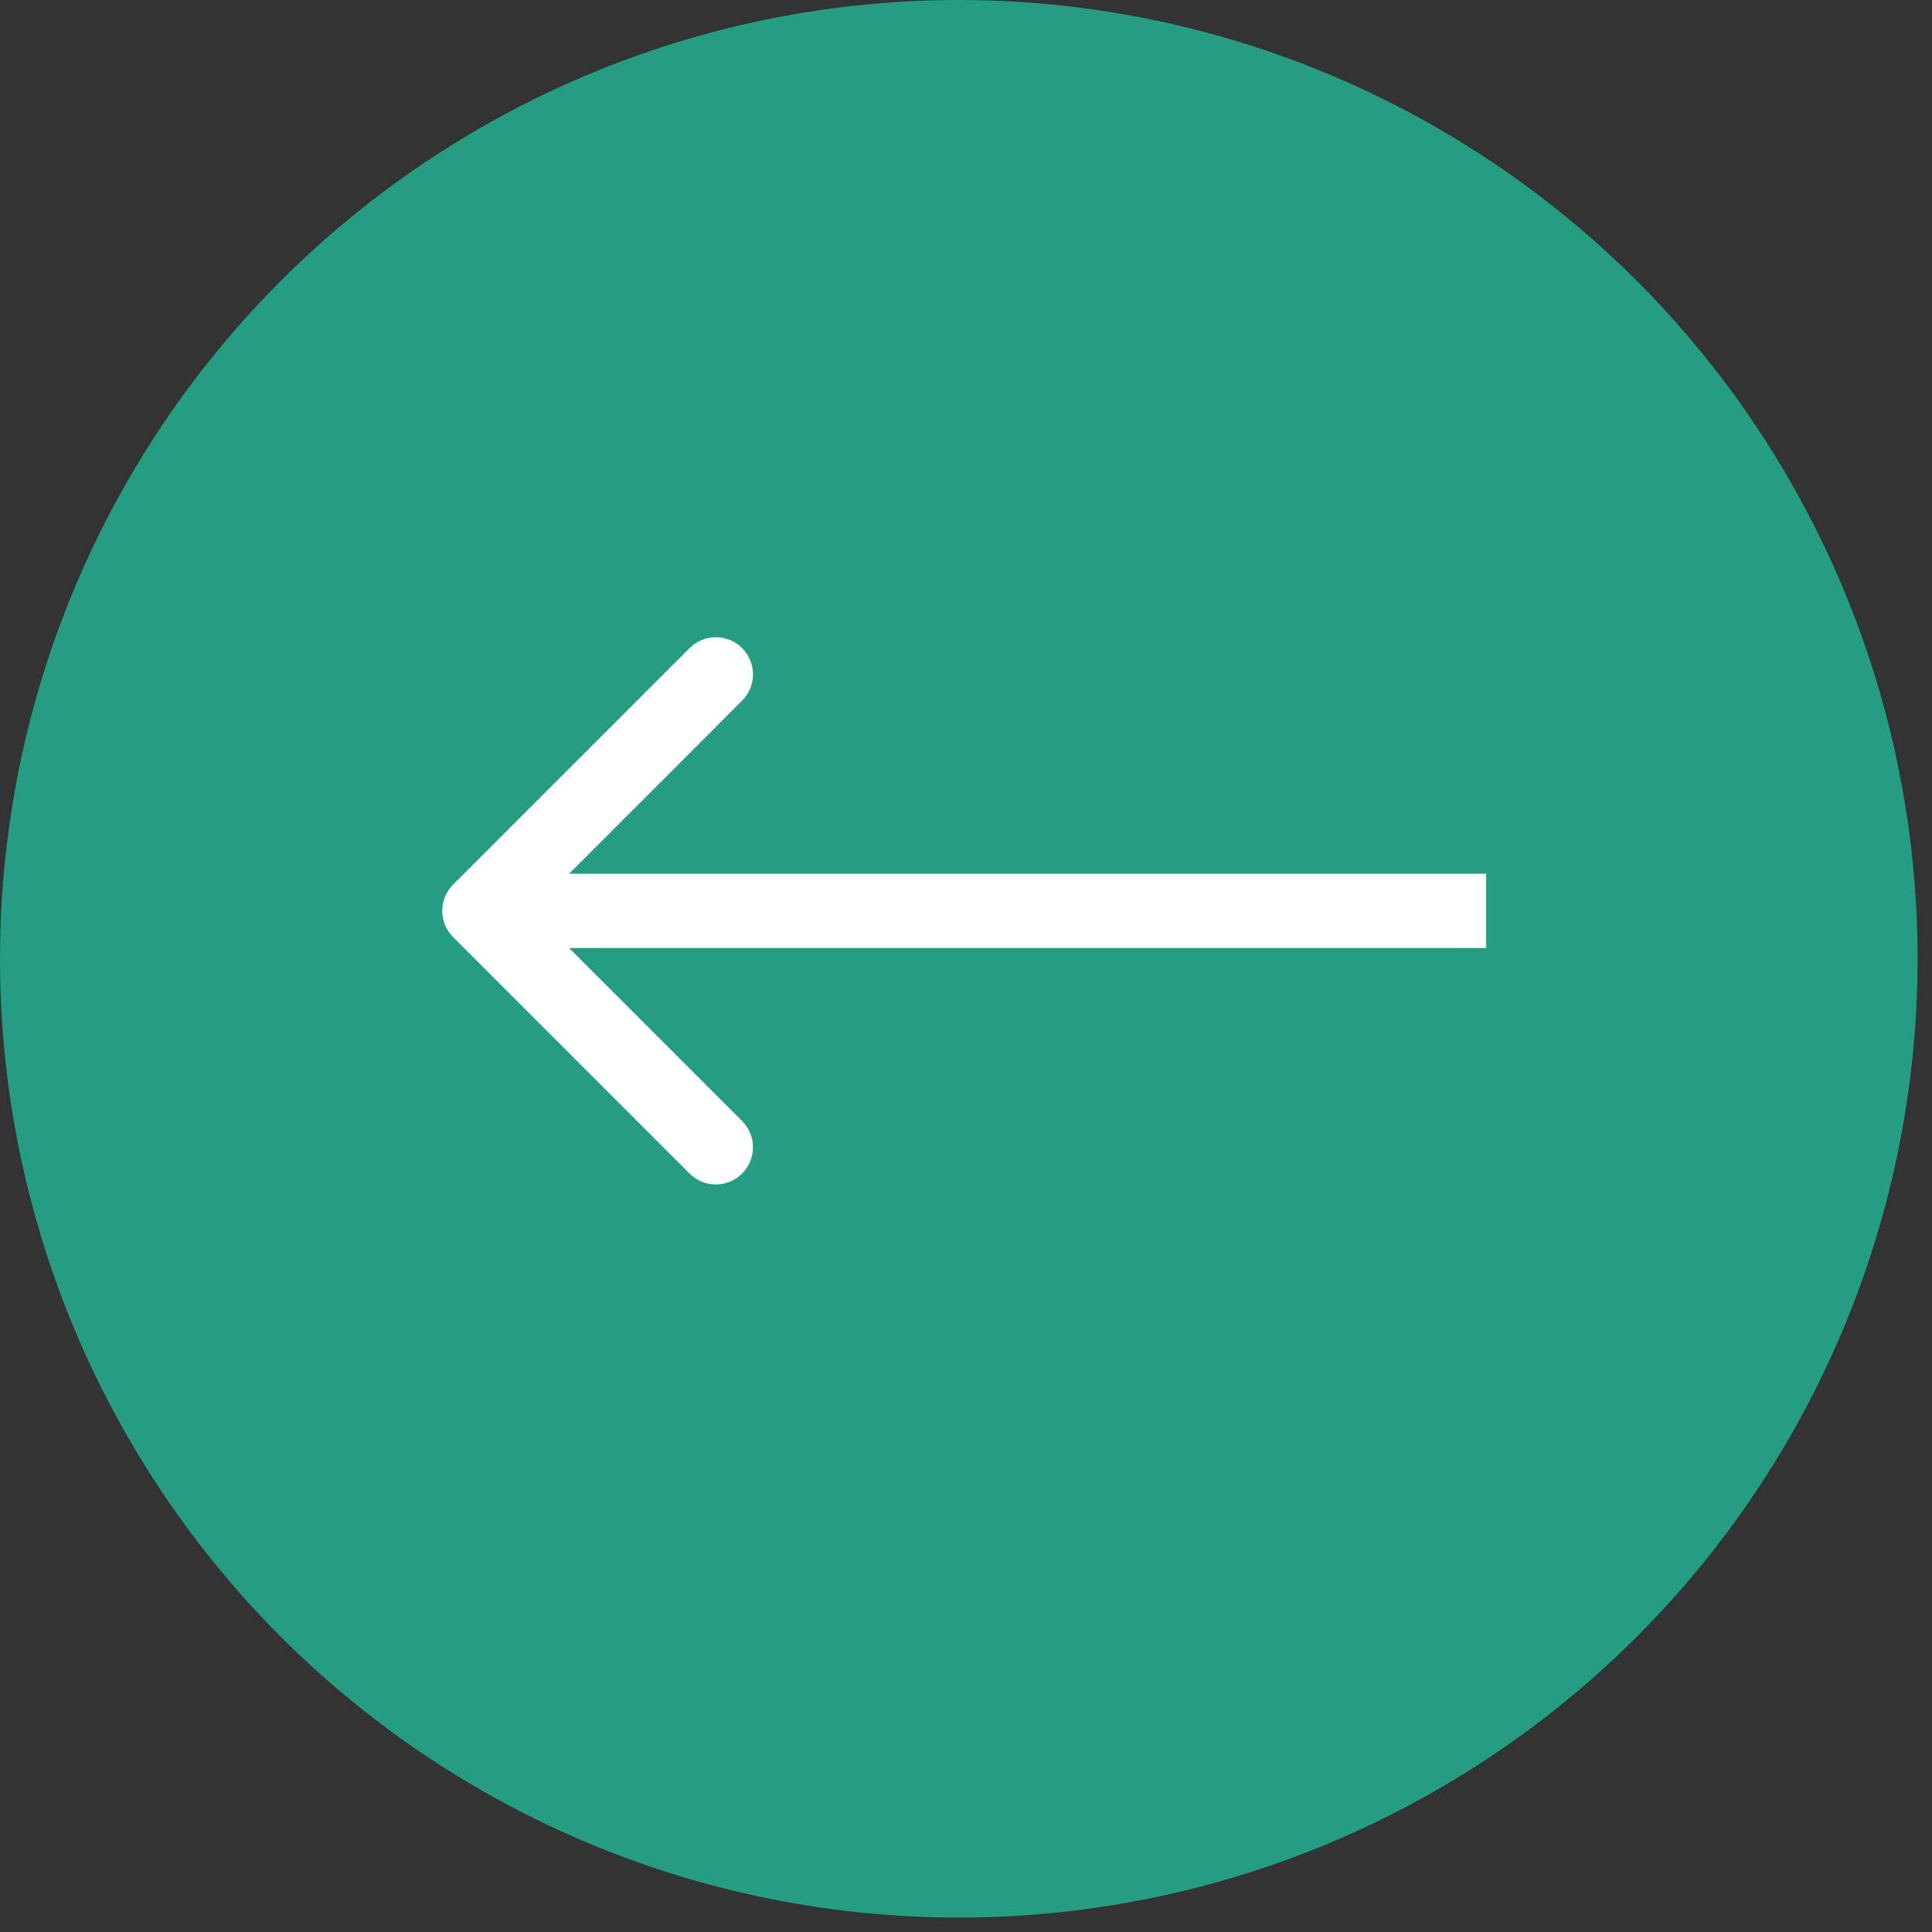
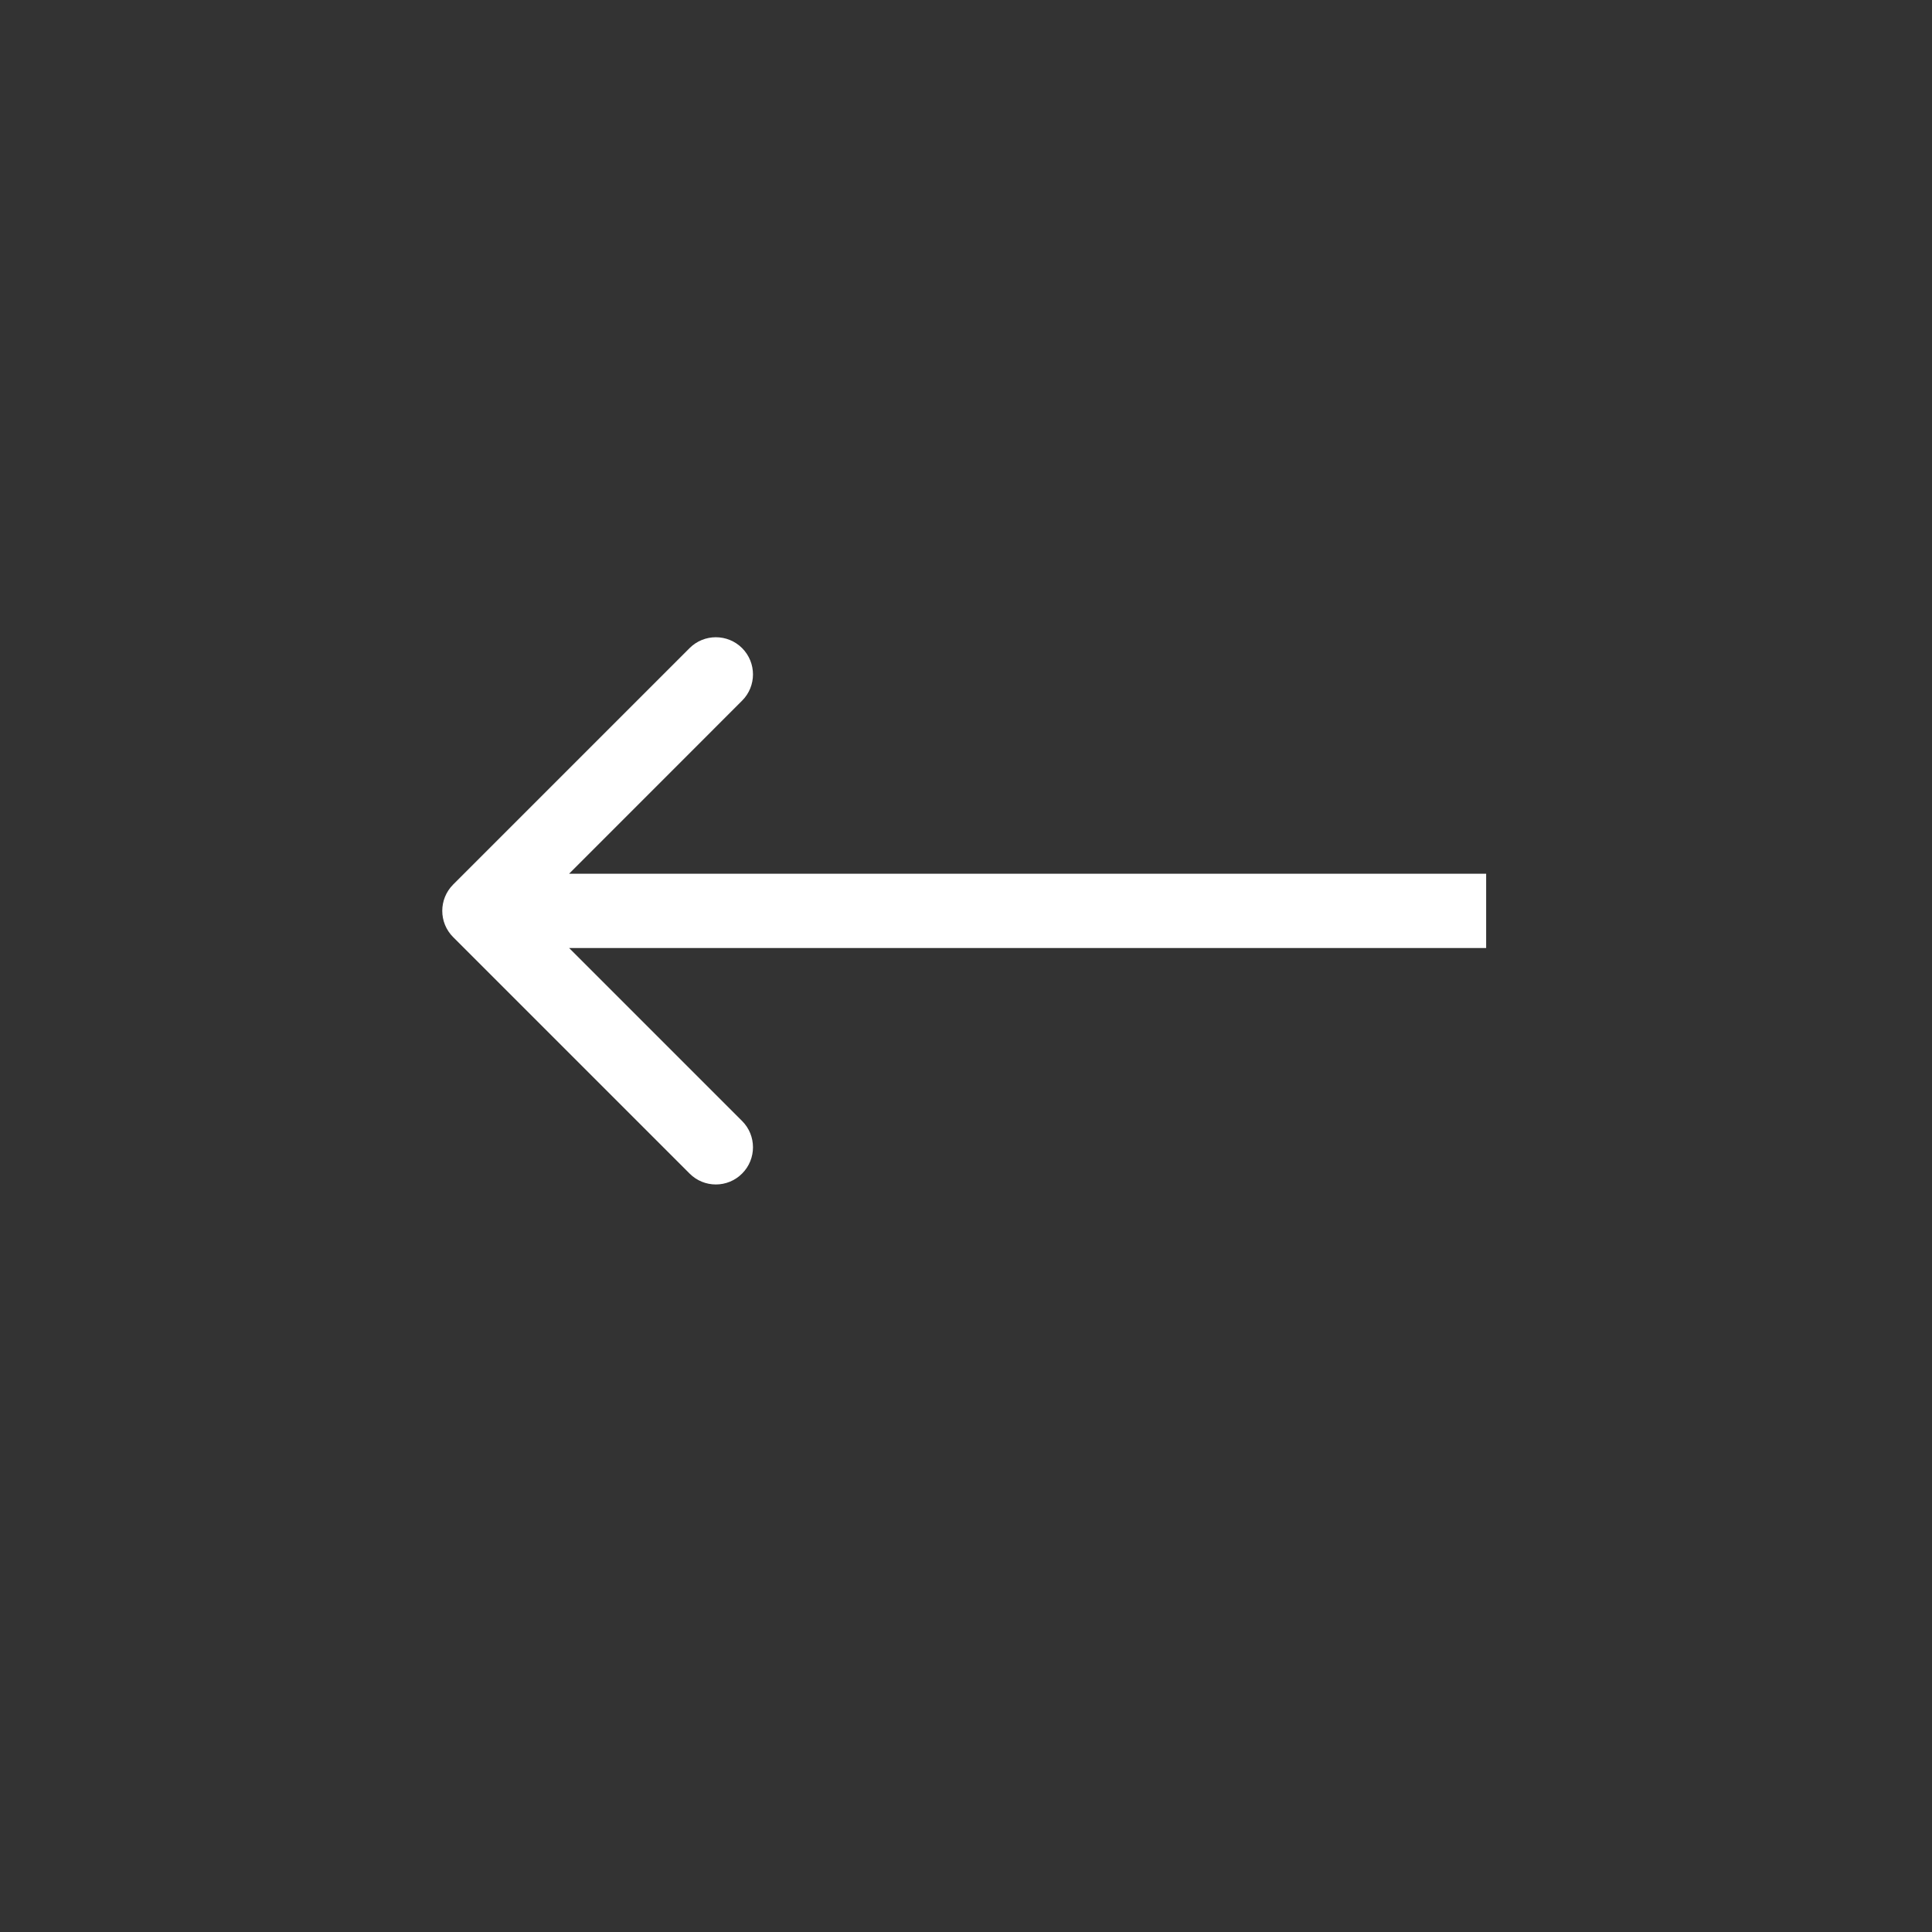
<svg xmlns="http://www.w3.org/2000/svg" width="26" height="26" viewBox="0 0 26 26" fill="none">
  <rect x="0" y="0" width="26" height="26" fill="#333333" stroke="none" />
-   <circle cx="12.903" cy="12.903" r="12.903" fill="#249D82" />
  <path d="M6.098 12.611C5.903 12.416 5.903 12.1 6.098 11.904L9.28 8.722C9.475 8.527 9.792 8.527 9.987 8.722C10.182 8.918 10.182 9.234 9.987 9.429L7.159 12.258L9.987 15.086C10.182 15.281 10.182 15.598 9.987 15.793C9.792 15.989 9.475 15.989 9.28 15.793L6.098 12.611ZM20 12.258V12.758H6.452V12.258V11.758H20V12.258Z" fill="white" />
</svg>